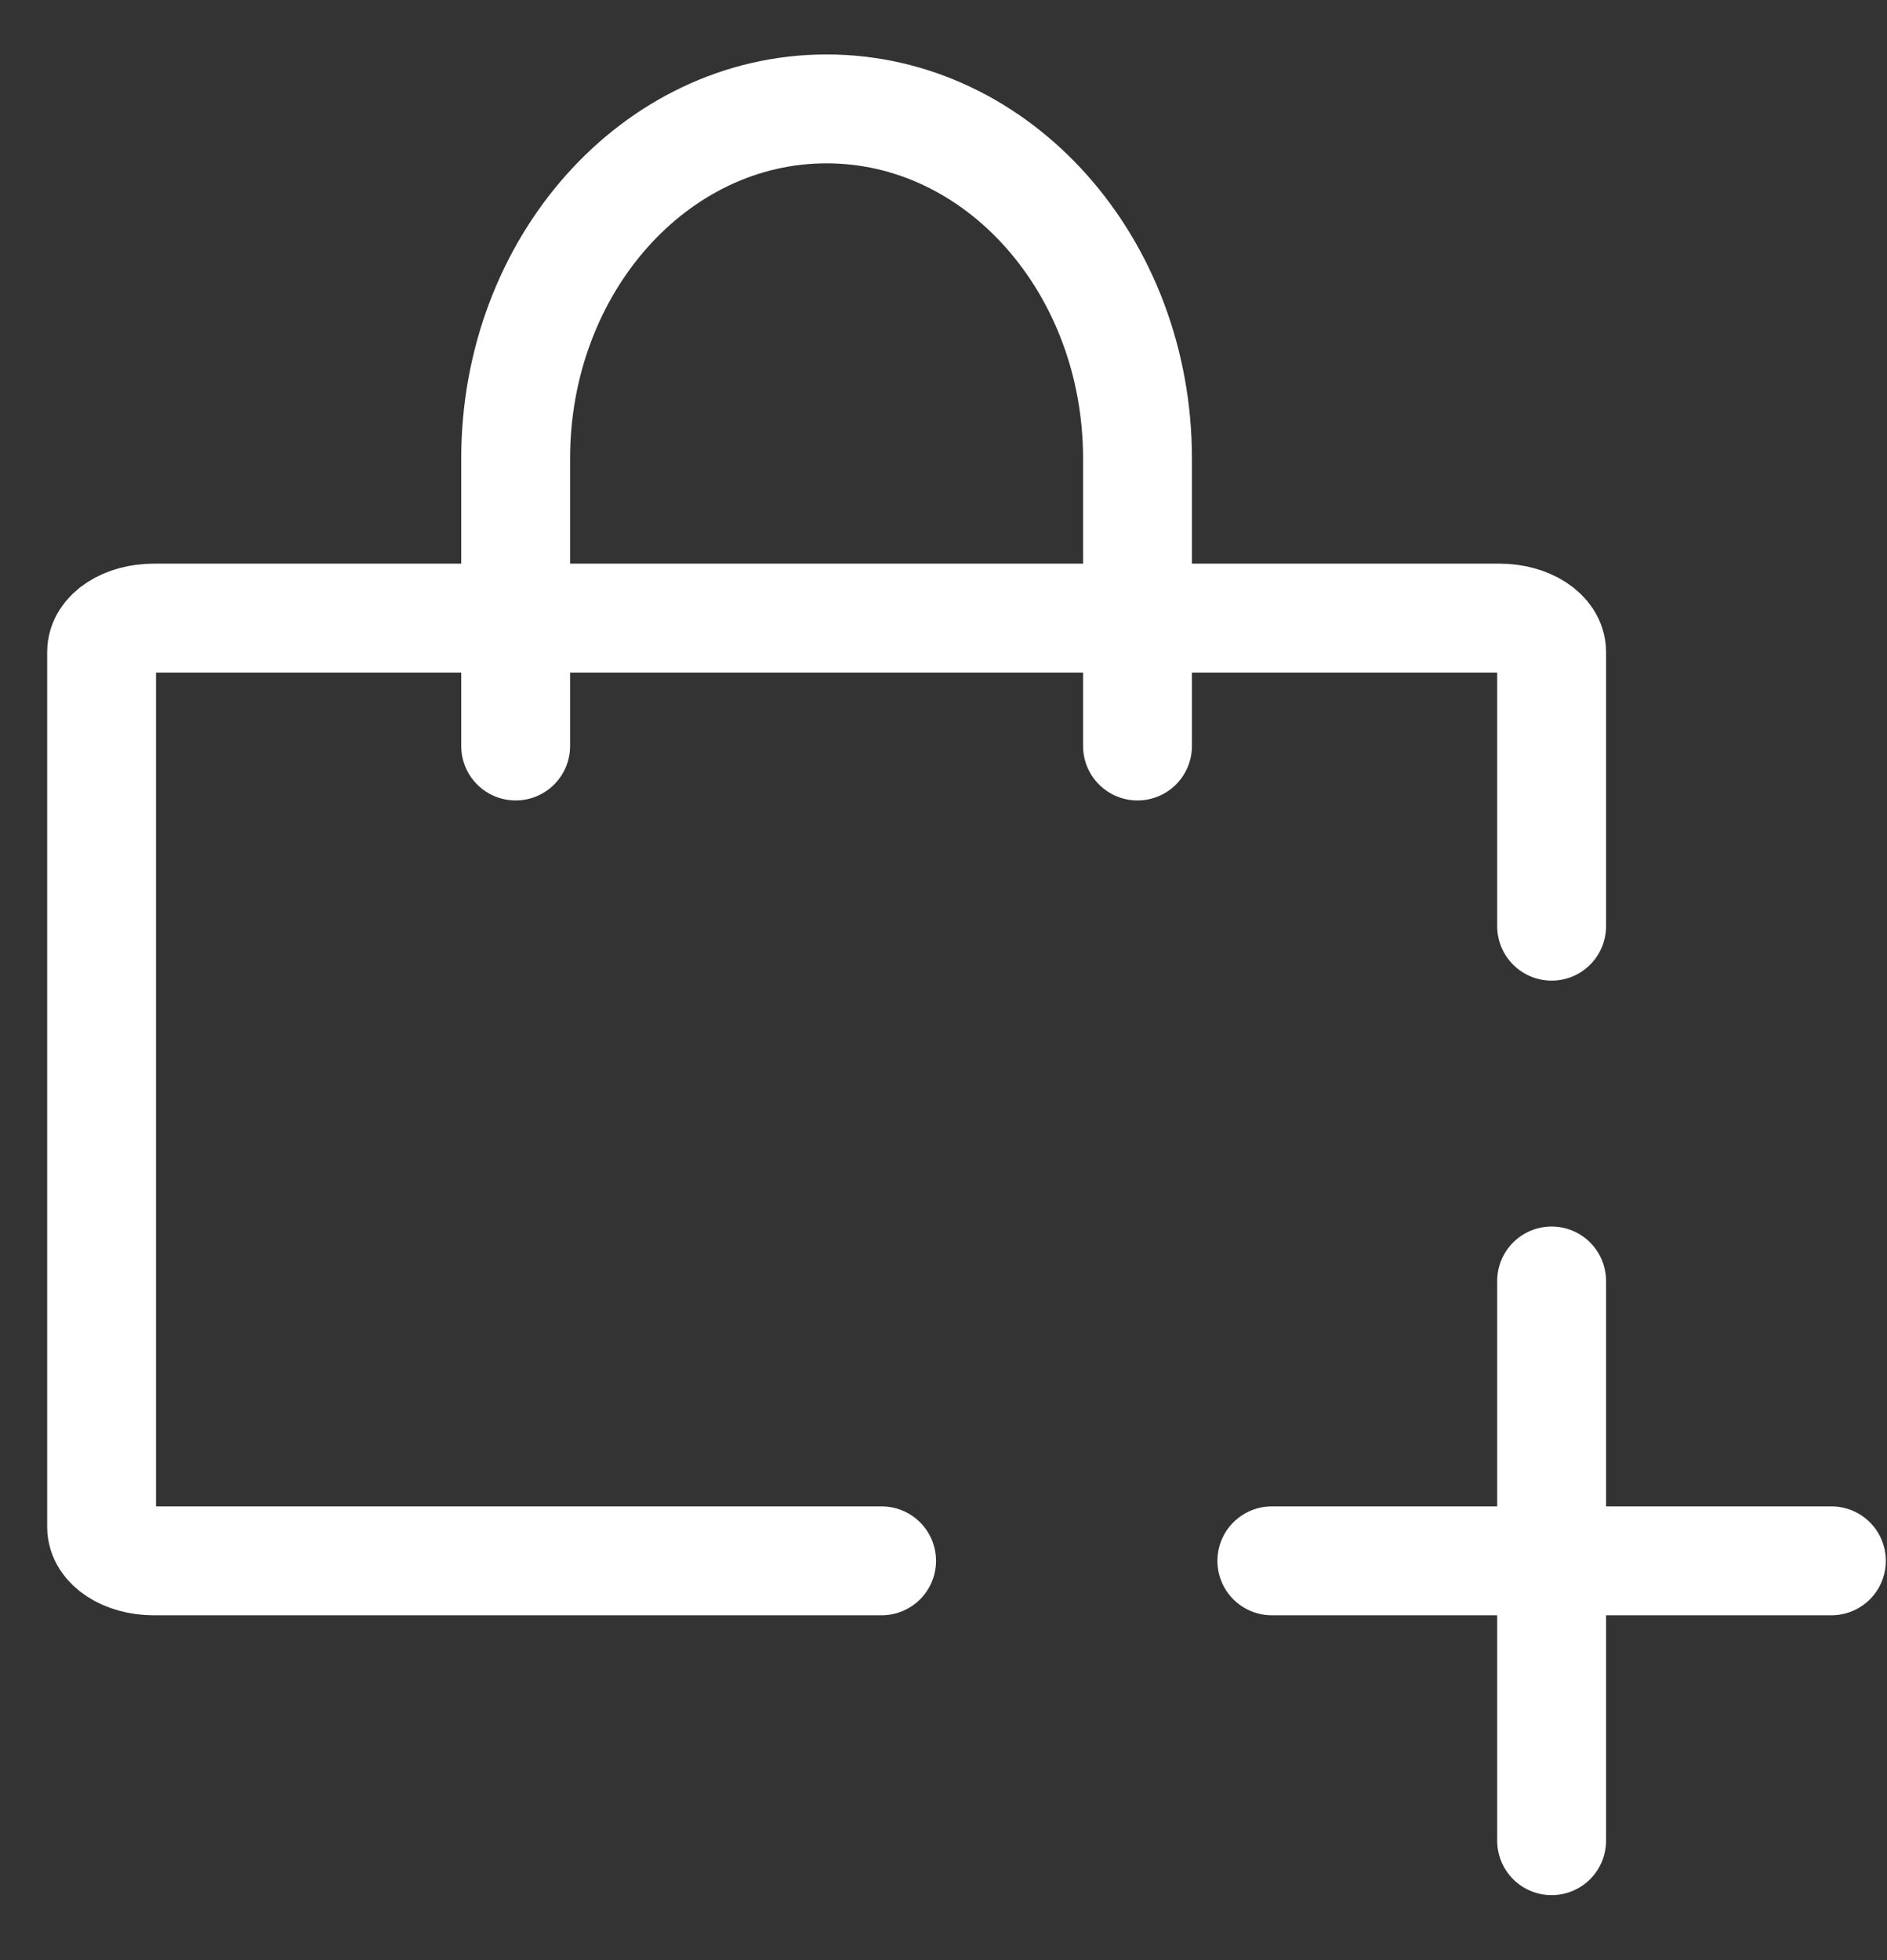
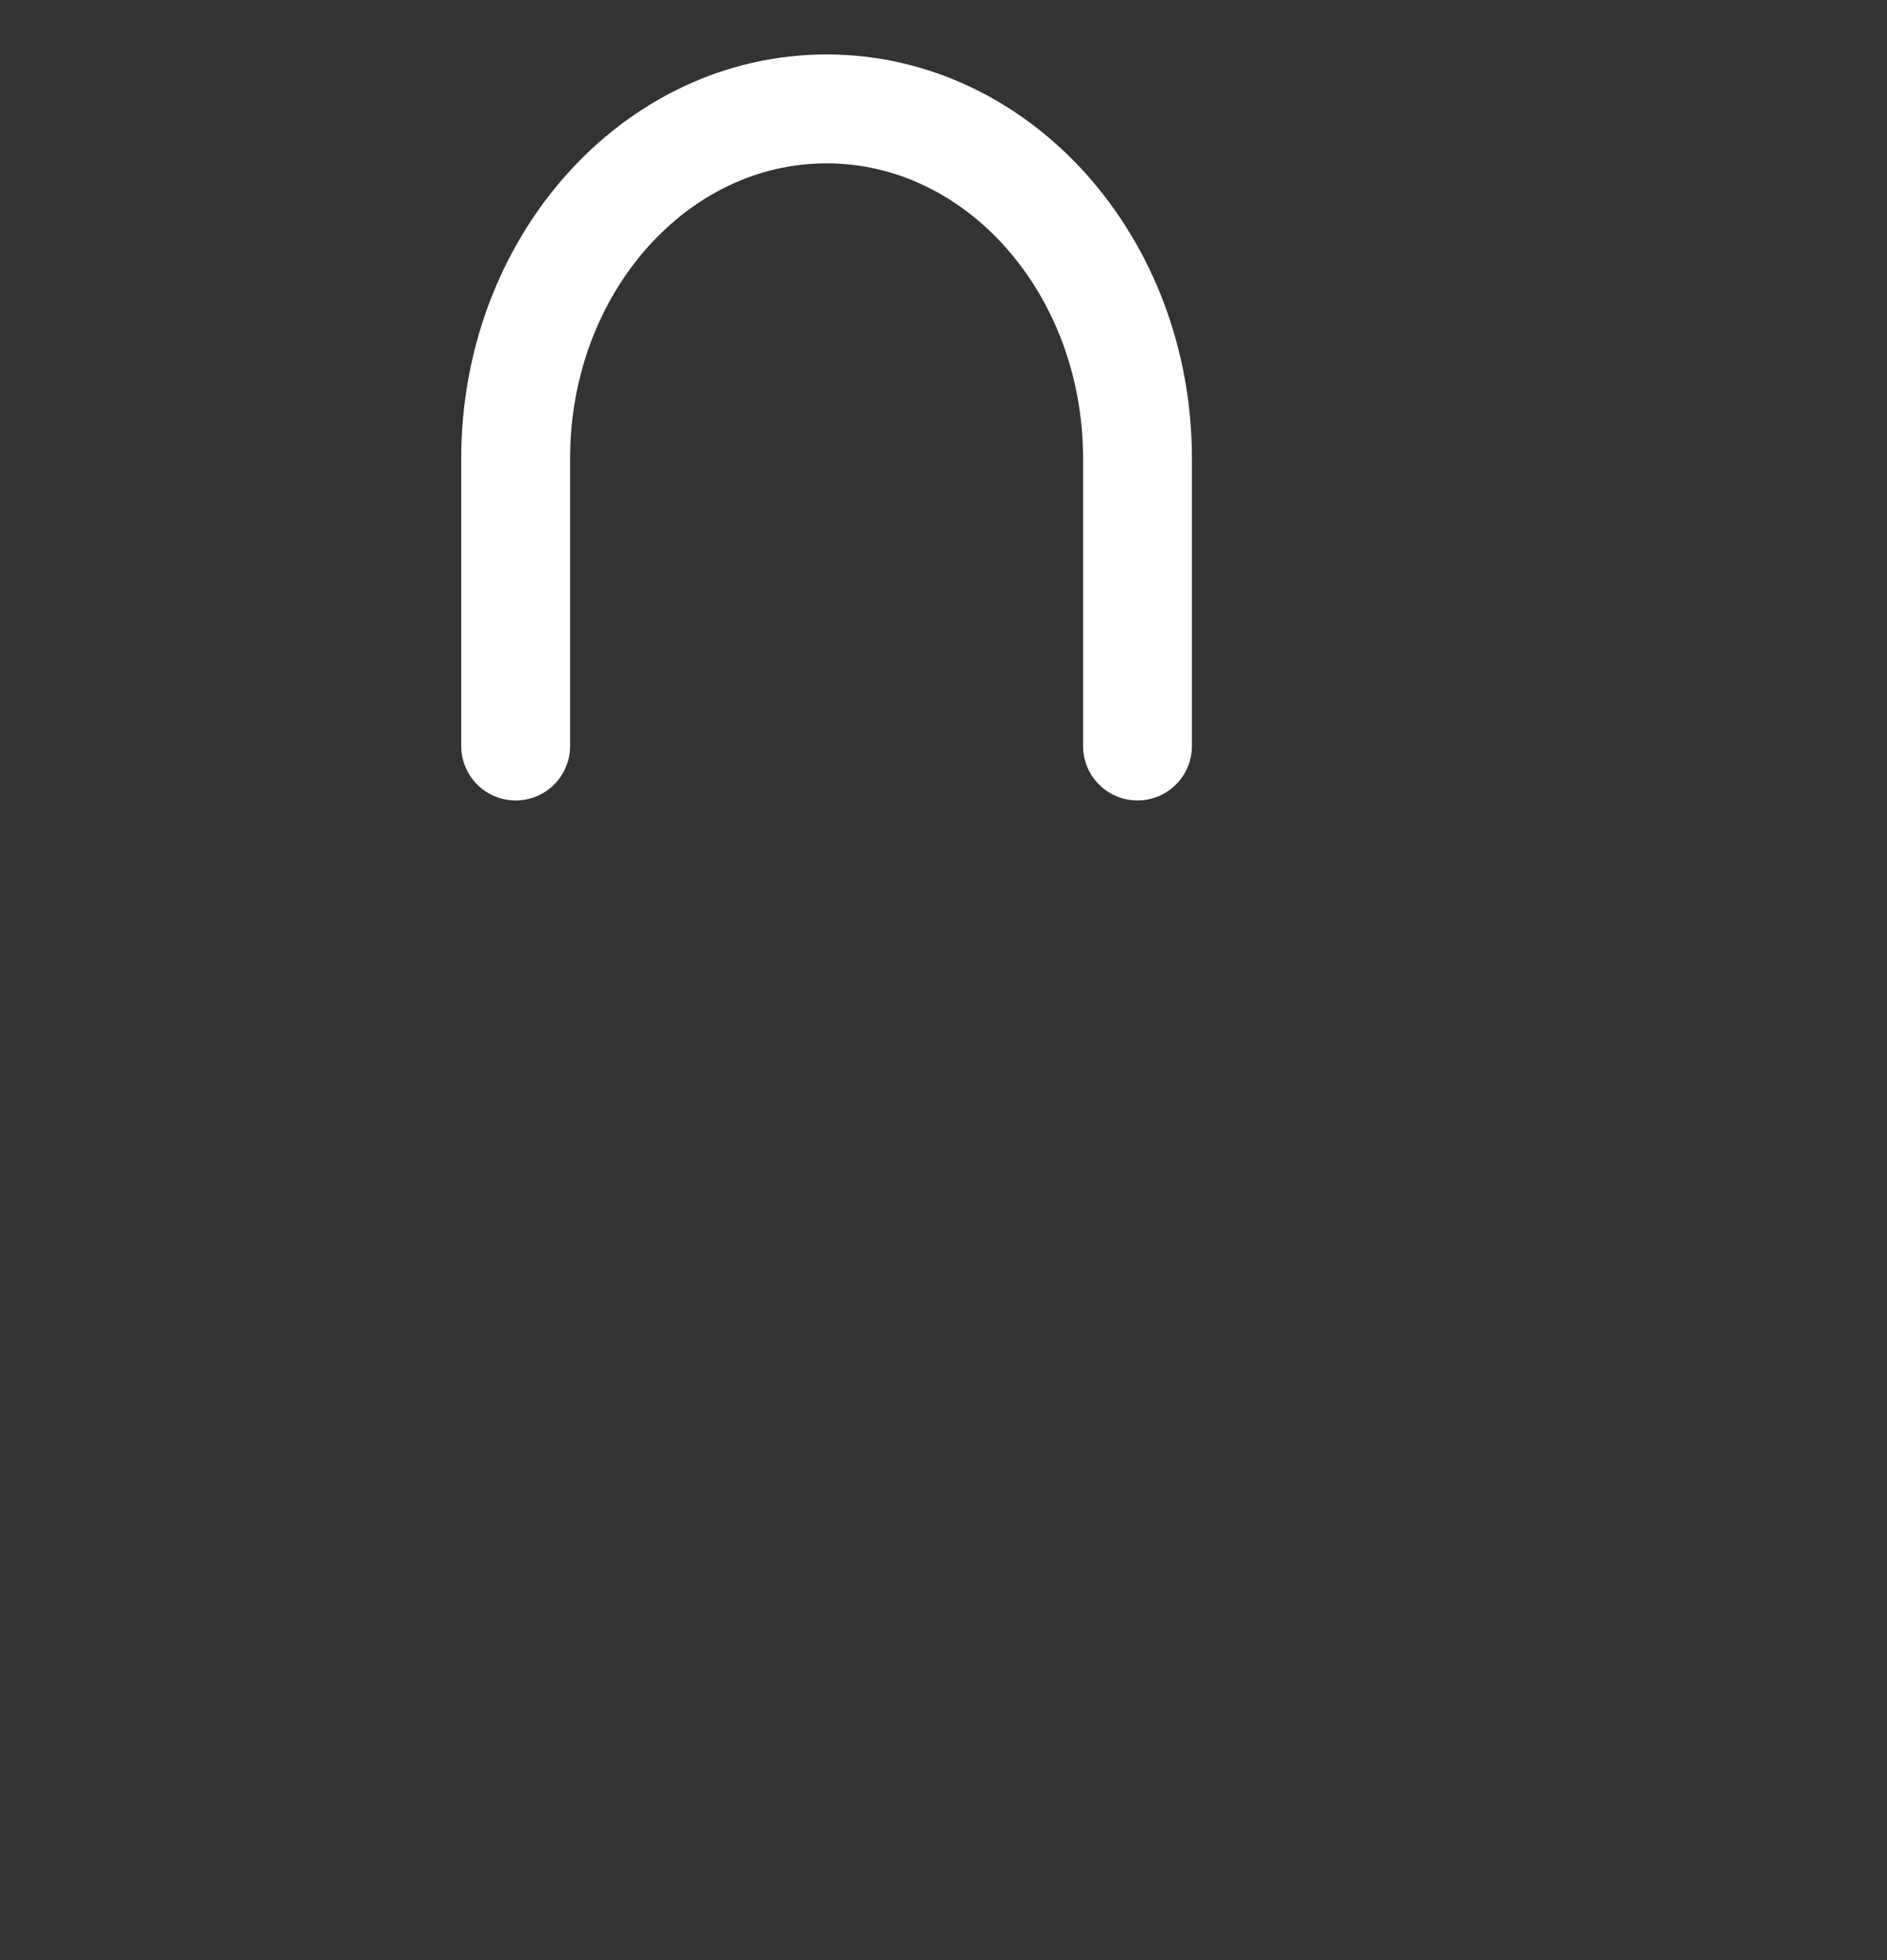
<svg xmlns="http://www.w3.org/2000/svg" width="26px" height="27px" viewBox="0 0 26 27" version="1.1">
  <rect x="0" y="0" width="26" height="27" fill="#333333" stroke="none" />
  <title>buy-icon-w</title>
  <g id="Page-1" stroke="none" stroke-width="1" fill="none" fill-rule="evenodd" stroke-linecap="round" stroke-linejoin="round">
    <g id="buy-icon-w" transform="translate(1.4, 1.5)" stroke="#FFFFFF" stroke-width="1.5">
-       <path d="M10.747,20 C8.518,20 5.176,20 0.719,20 C0.32,20 0,19.792 0,19.533 L0,7.481 C0,7.222 0.32,7.014 0.719,7.014 L19.26,7.014 C19.659,7.014 19.979,7.222 19.979,7.481 C19.979,10.276 19.979,9.86 19.979,11.258" id="Path" />
      <path d="M5.705,8.776 L5.705,4.817 C5.705,2.156 7.623,0 9.989,0 C12.355,0 14.273,2.156 14.273,4.817 L14.273,8.776" id="Stroke-3" />
-       <line x1="16.124" y1="20" x2="23.834" y2="20" id="Path-22" />
-       <line x1="16.124" y1="20" x2="23.834" y2="20" id="Path-22-Copy" transform="translate(19.979, 20) rotate(90) translate(-19.979, -20) " />
    </g>
  </g>
</svg>